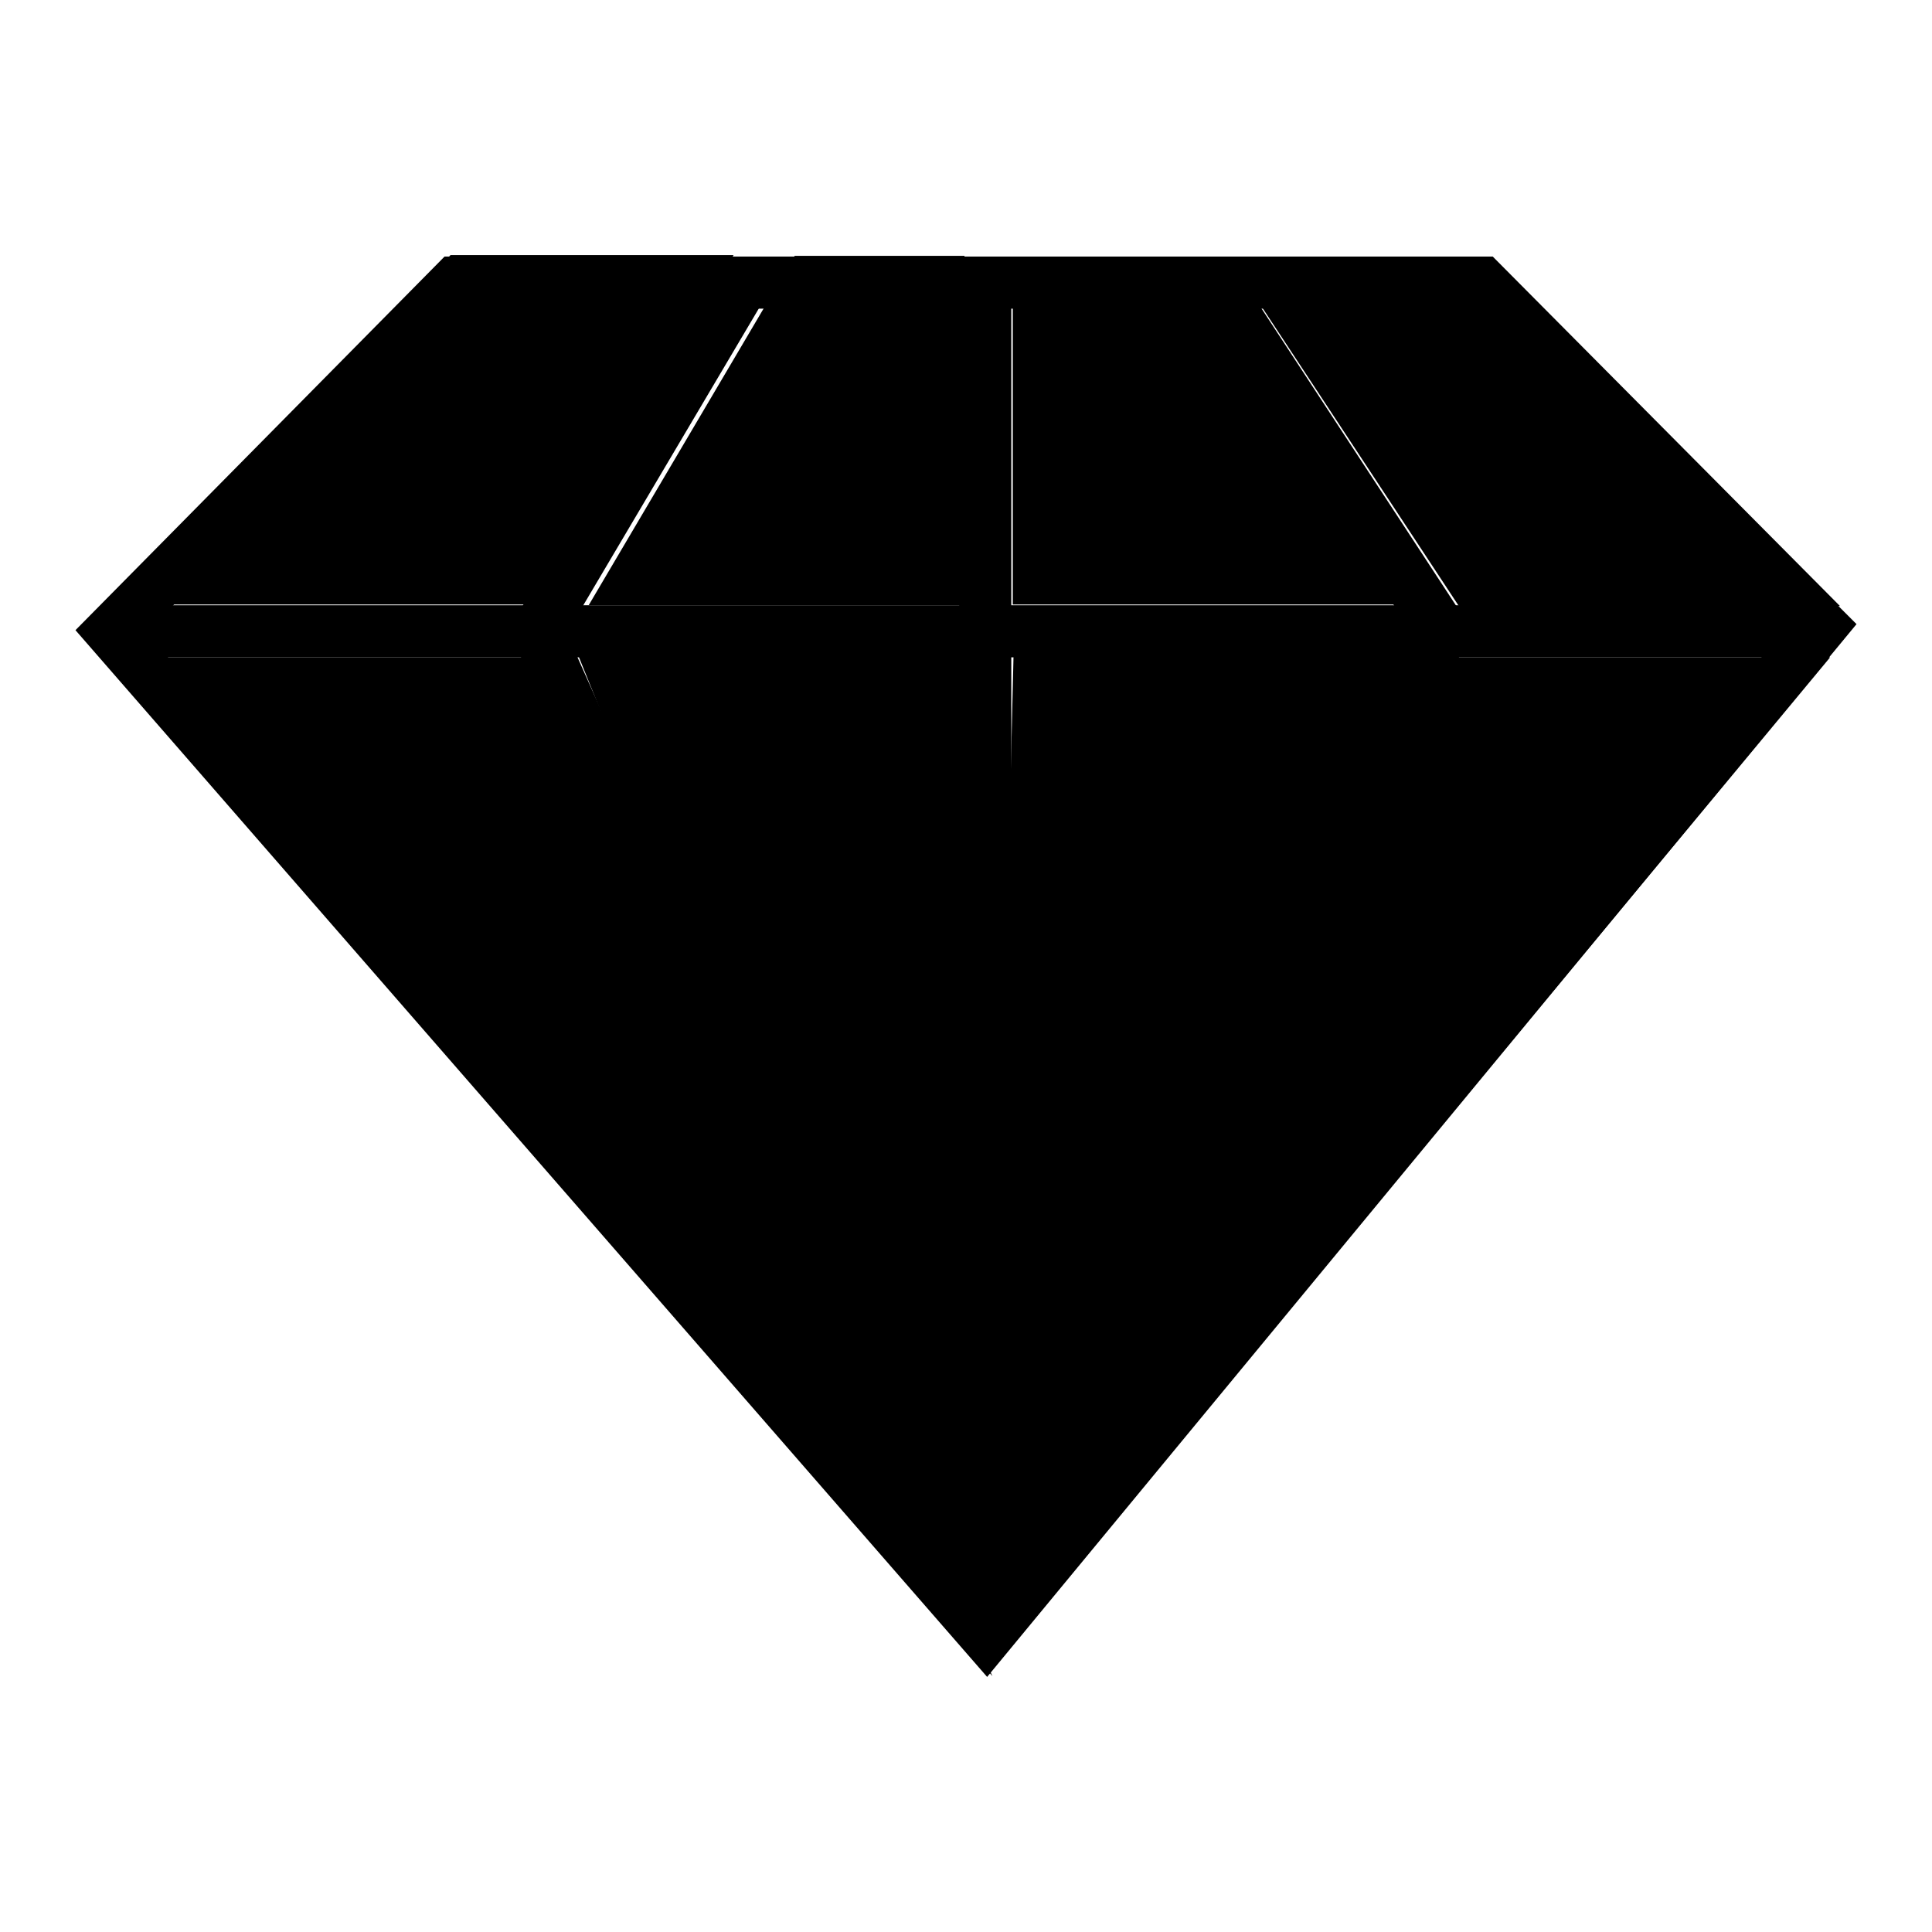
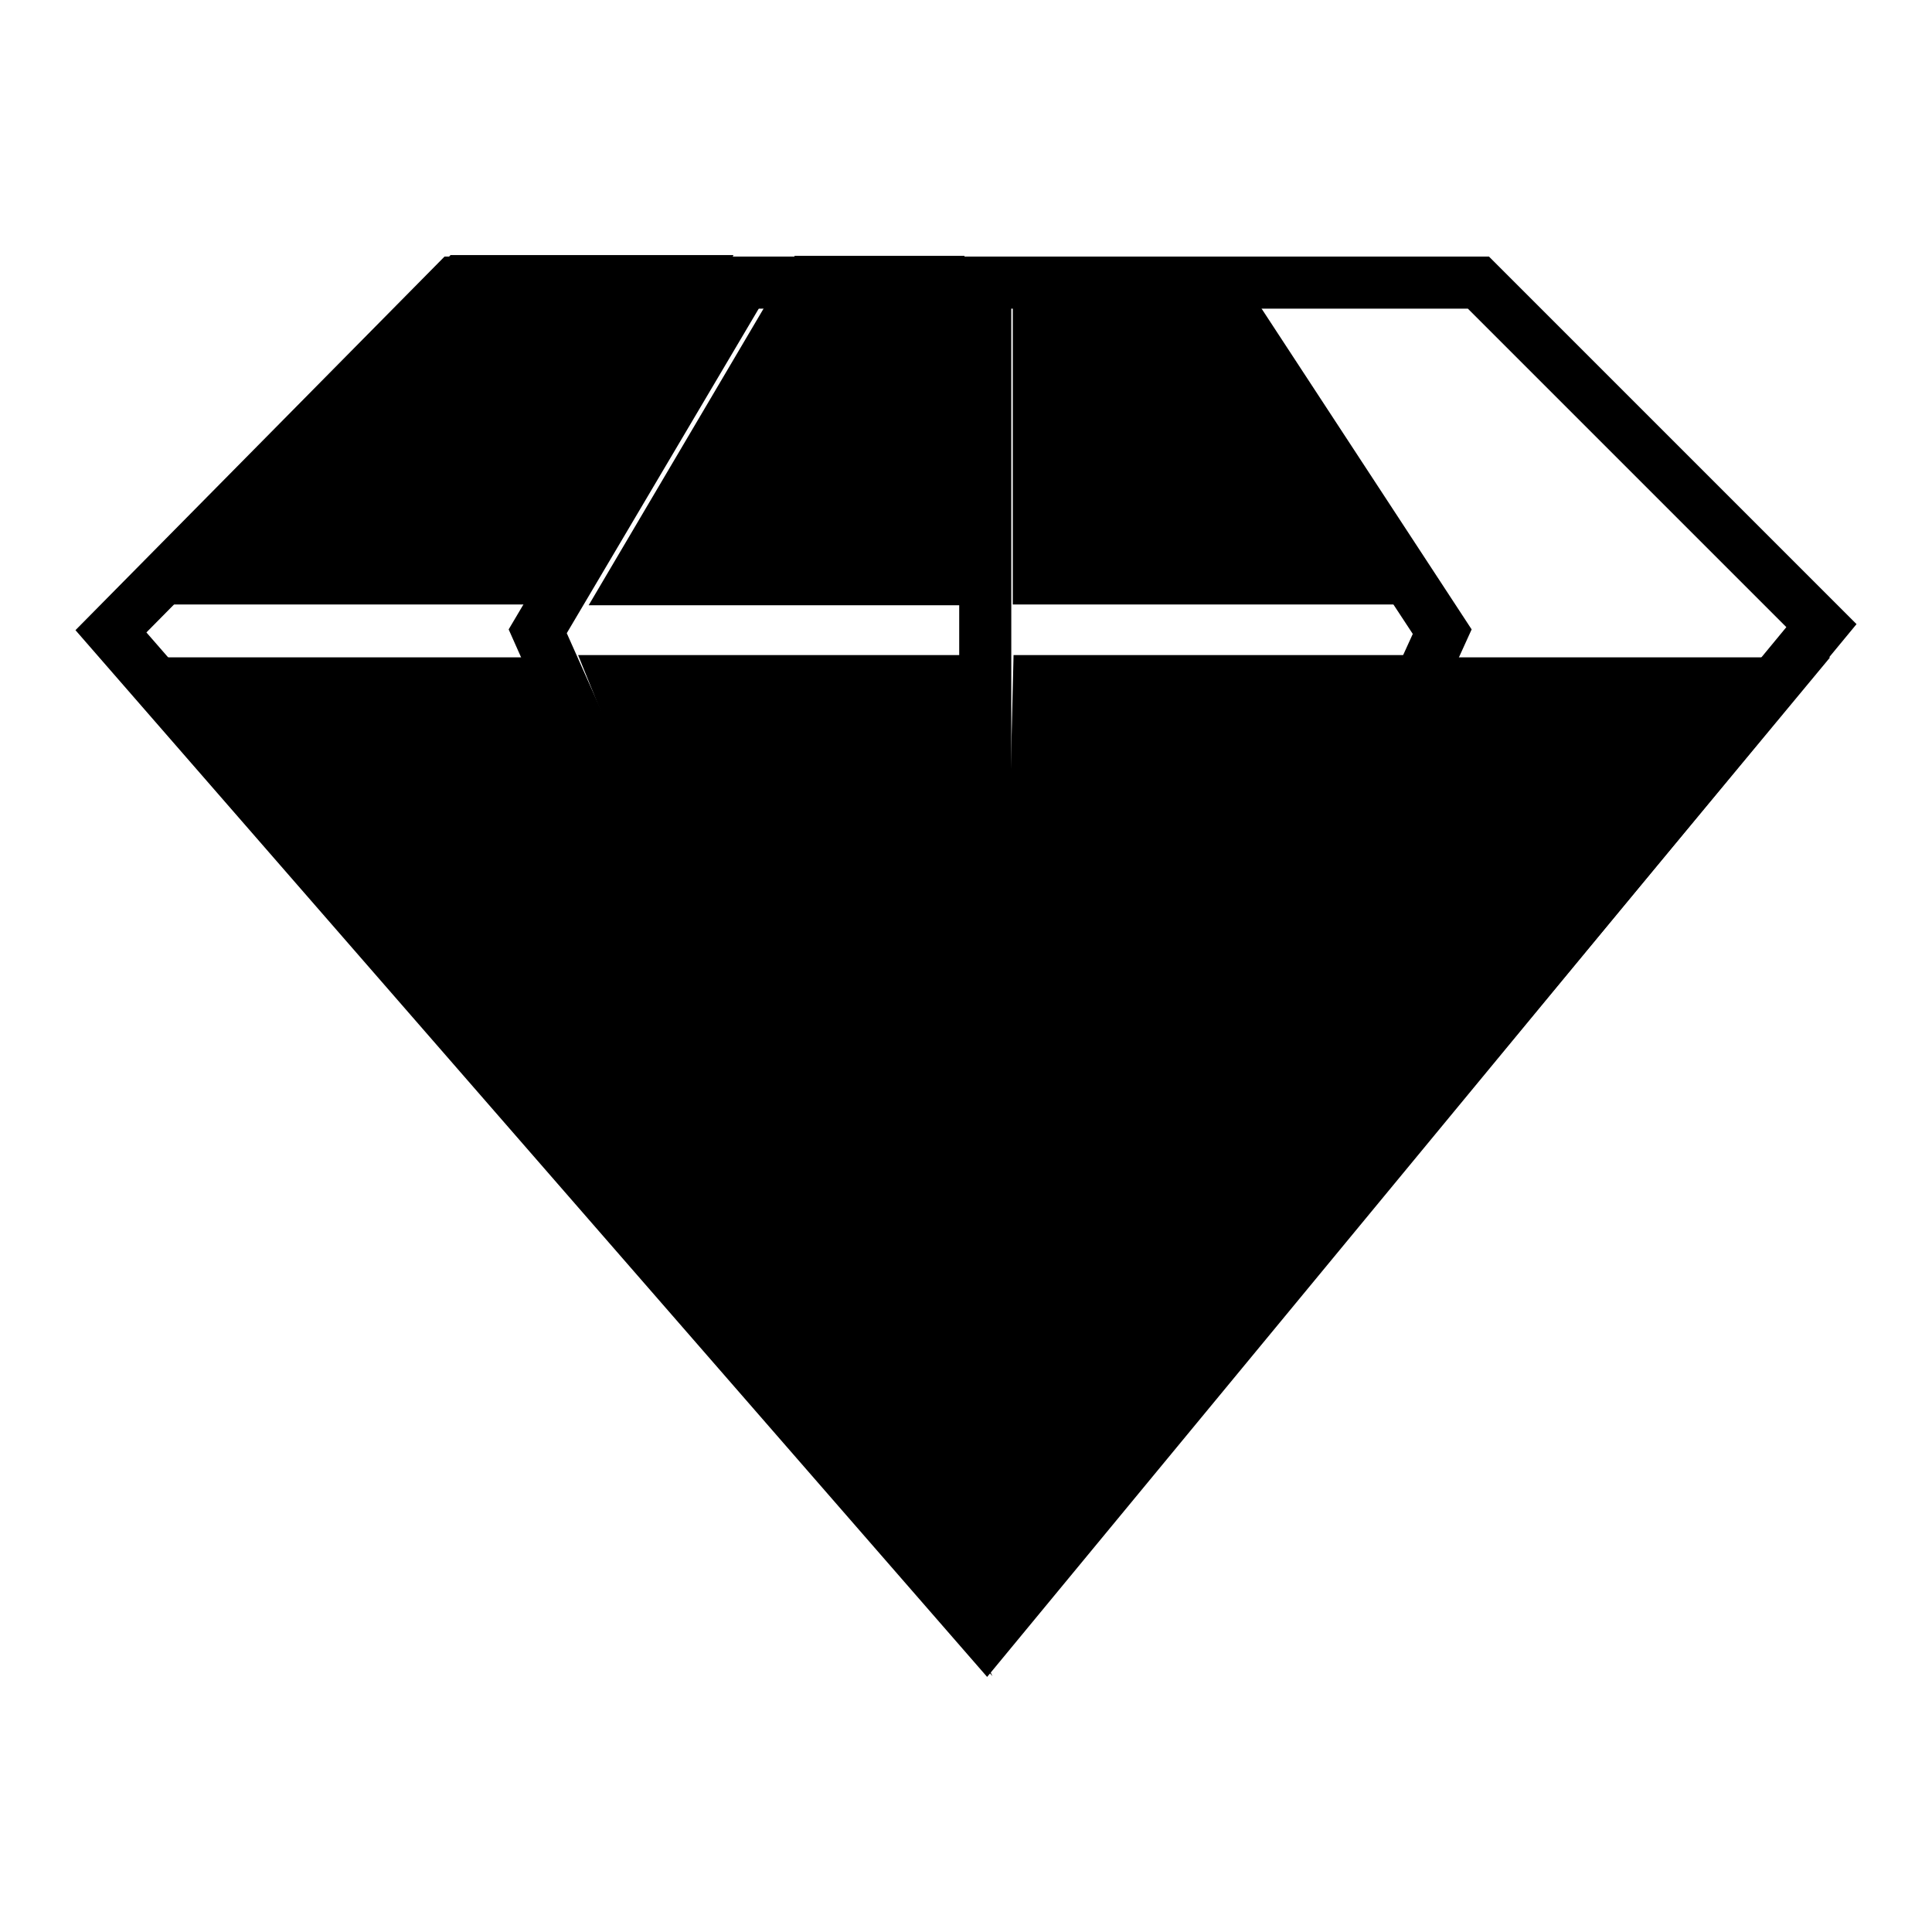
<svg xmlns="http://www.w3.org/2000/svg" version="1.1" x="0px" y="0px" viewBox="0 0 256 256" enable-background="new 0 0 256 256" xml:space="preserve">
  <g>
    <g>
      <path fill="#000000" d="M130.8,222.2L10,83.5L58.9,34h138.4L246,82.7L130.8,222.2z M19.4,83.8l111.3,127.7l106-128.4l-42.2-42.2H61.8L19.4,83.8z" />
-       <path fill="#000000" d="M14.7,80.2h226.6v6.9H14.7V80.2L14.7,80.2z" />
+       <path fill="#000000" d="M14.7,80.2h226.6H14.7V80.2L14.7,80.2z" />
      <path fill="#000000" d="M127.4,218.2l-60-134.8l28.3-47.8l5.9,3.5L75.1,83.9l52,116.7V39.8h6.9v177L127.4,218.2z" />
      <path fill="#000000" d="M133.7,218.2l-6.3-2.9L187.2,84l-29.3-44.6l5.8-3.8L195,83.4L133.7,218.2z" />
      <path fill="#000000" d="M132.5,34" />
      <path fill="#000000" d="M68.1,81.6" />
      <path fill="#000000" d="M198.2,81.6" />
      <path fill="#000000" d="M14.1,80.1l45.6-46.3h37.5L69.8,80.1H14.1z" />
      <path fill="#000000" d="M61.3,68.1" />
      <path fill="#000000" d="M78,80.2l27.3-46.3h22.5v46.3H78z" />
      <path fill="#000000" d="M134.3,34.1h20.4l30.5,46h-51V34.1z" />
-       <path fill="#000000" d="M162.8,34h35l46,46.3h-50.5L162.8,34z" />
      <path fill="#000000" d="M14.1,87.1h55.4l62,135L14.1,87.1z" />
      <path fill="#000000" d="M76.6,86.8h50.9l3.4,134.4L76.6,86.8z" />
      <path fill="#000000" d="M134.3,86.8h51.9l-55.1,134.4L134.3,86.8z" />
      <path fill="#000000" d="M193.1,87.1h49.4L130.6,221.9L193.1,87.1z" />
    </g>
  </g>
</svg>